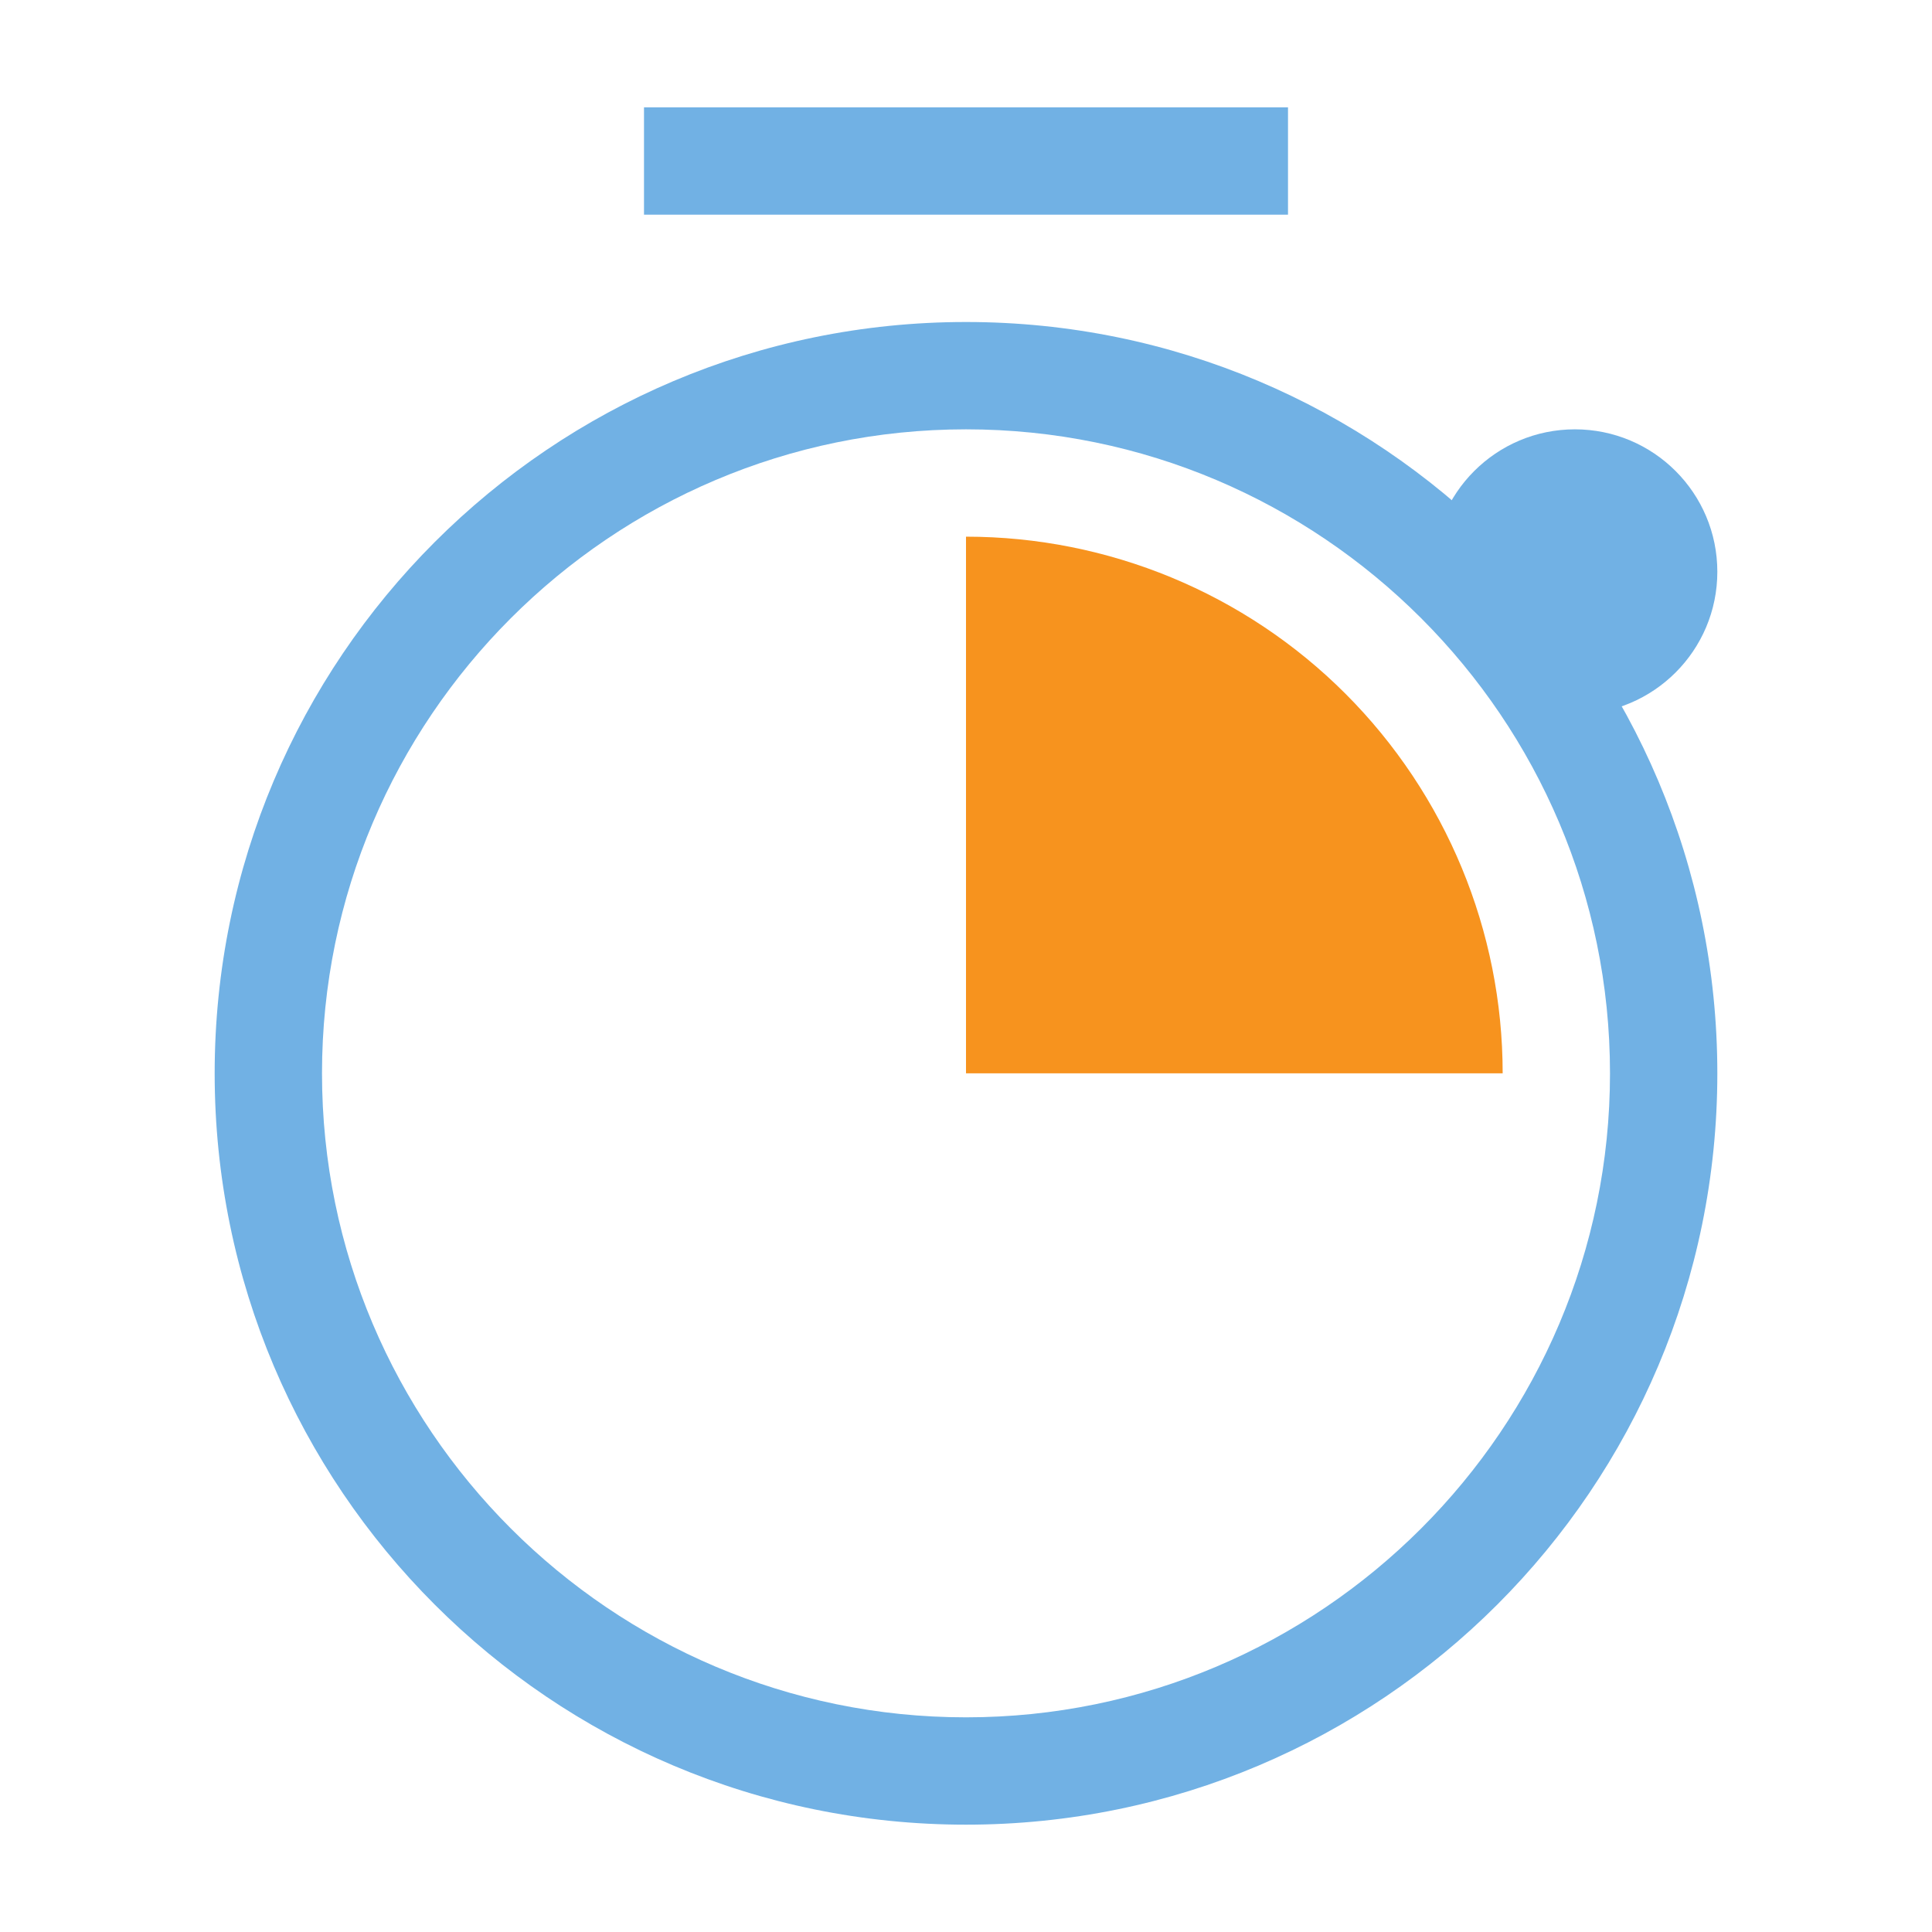
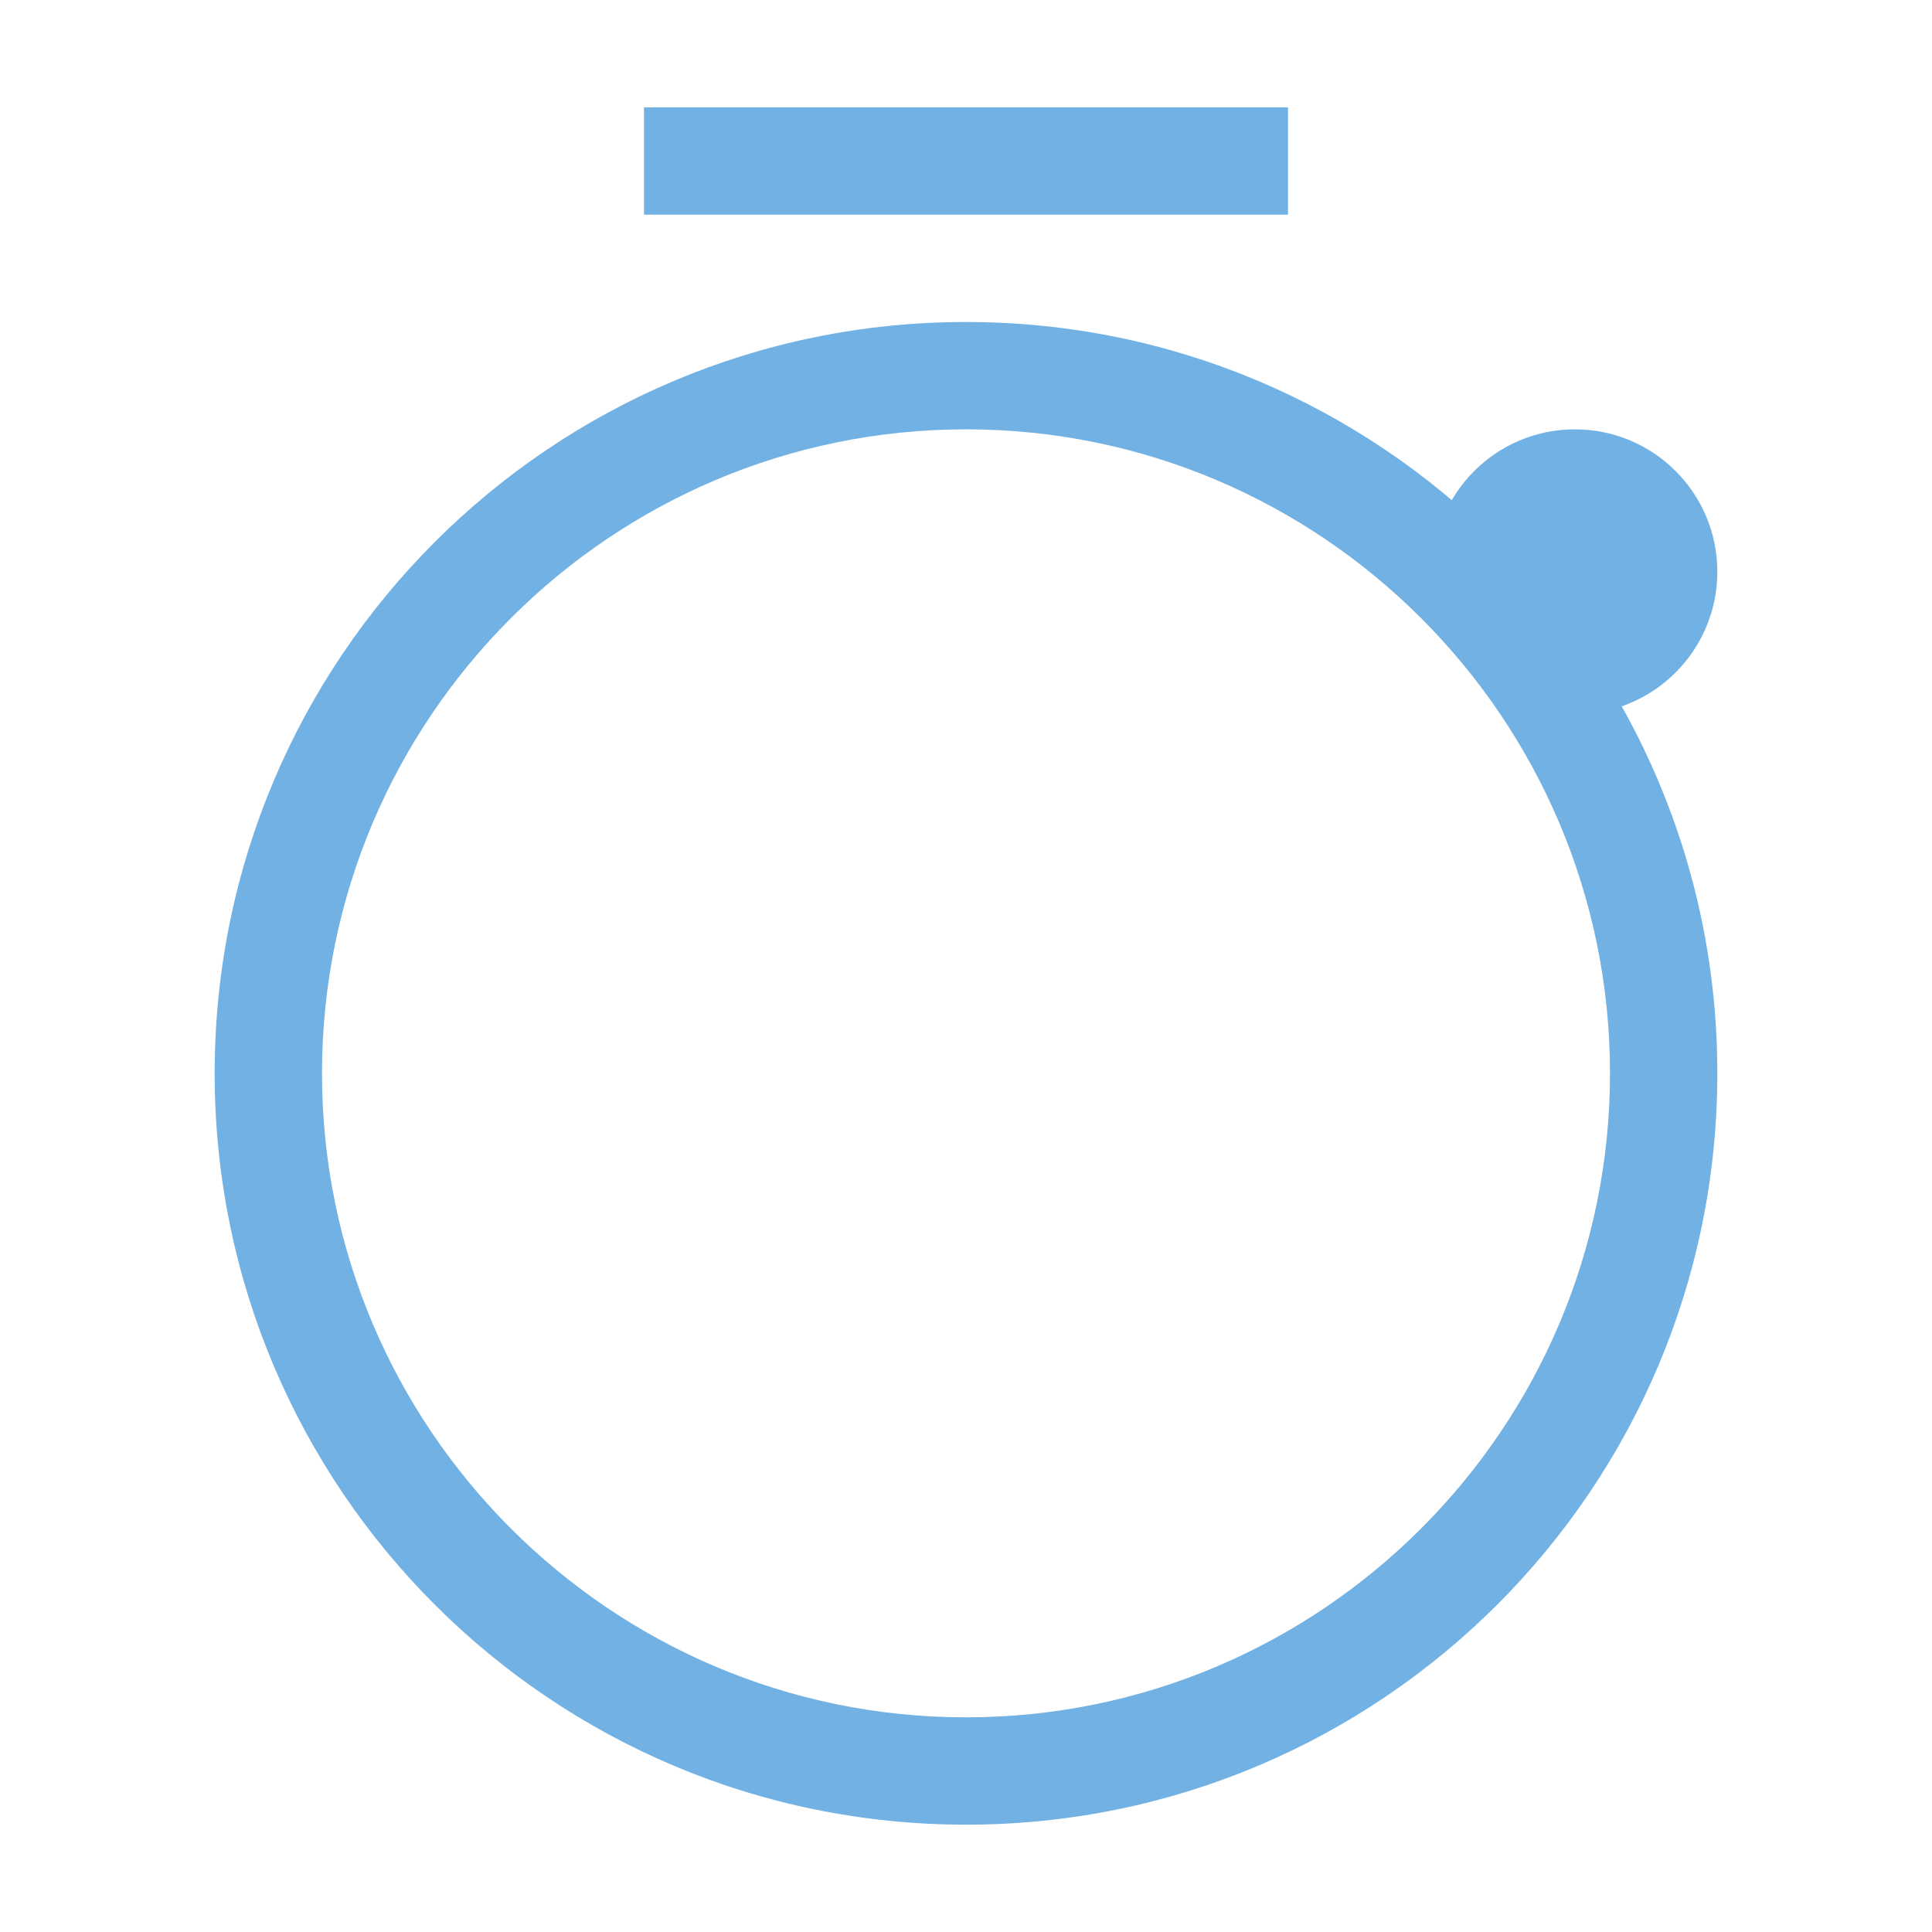
<svg xmlns="http://www.w3.org/2000/svg" version="1.1" id="img" x="0px" y="0px" width="18px" height="18px" viewBox="0 0 18 18" style="enable-background:new 0 0 18 18;" xml:space="preserve">
  <g id="scheduler.default">
    <rect x="6" y="1" style="fill:#71B1E4;" width="6" height="1" />
    <g>
      <path style="fill:#71B1E4;" d="M9,4c3.308,0,6,2.692,6,6s-2.692,6-6,6s-6-2.692-6-6S5.692,4,9,4 M9,3c-3.866,0-7,3.134-7,7s3.134,7,7,7    s7-3.134,7-7S12.866,3,9,3L9,3z" />
    </g>
    <g>
      <circle style="fill:#71B1E4;" cx="14.673" cy="5.327" r="1.327" />
    </g>
    <g>
-       <path style="fill:#F7931E;" d="M9,10h5c0-1.326-0.527-2.598-1.464-3.536S10.326,5,9,5V10z" />
-     </g>
+       </g>
  </g>
</svg>